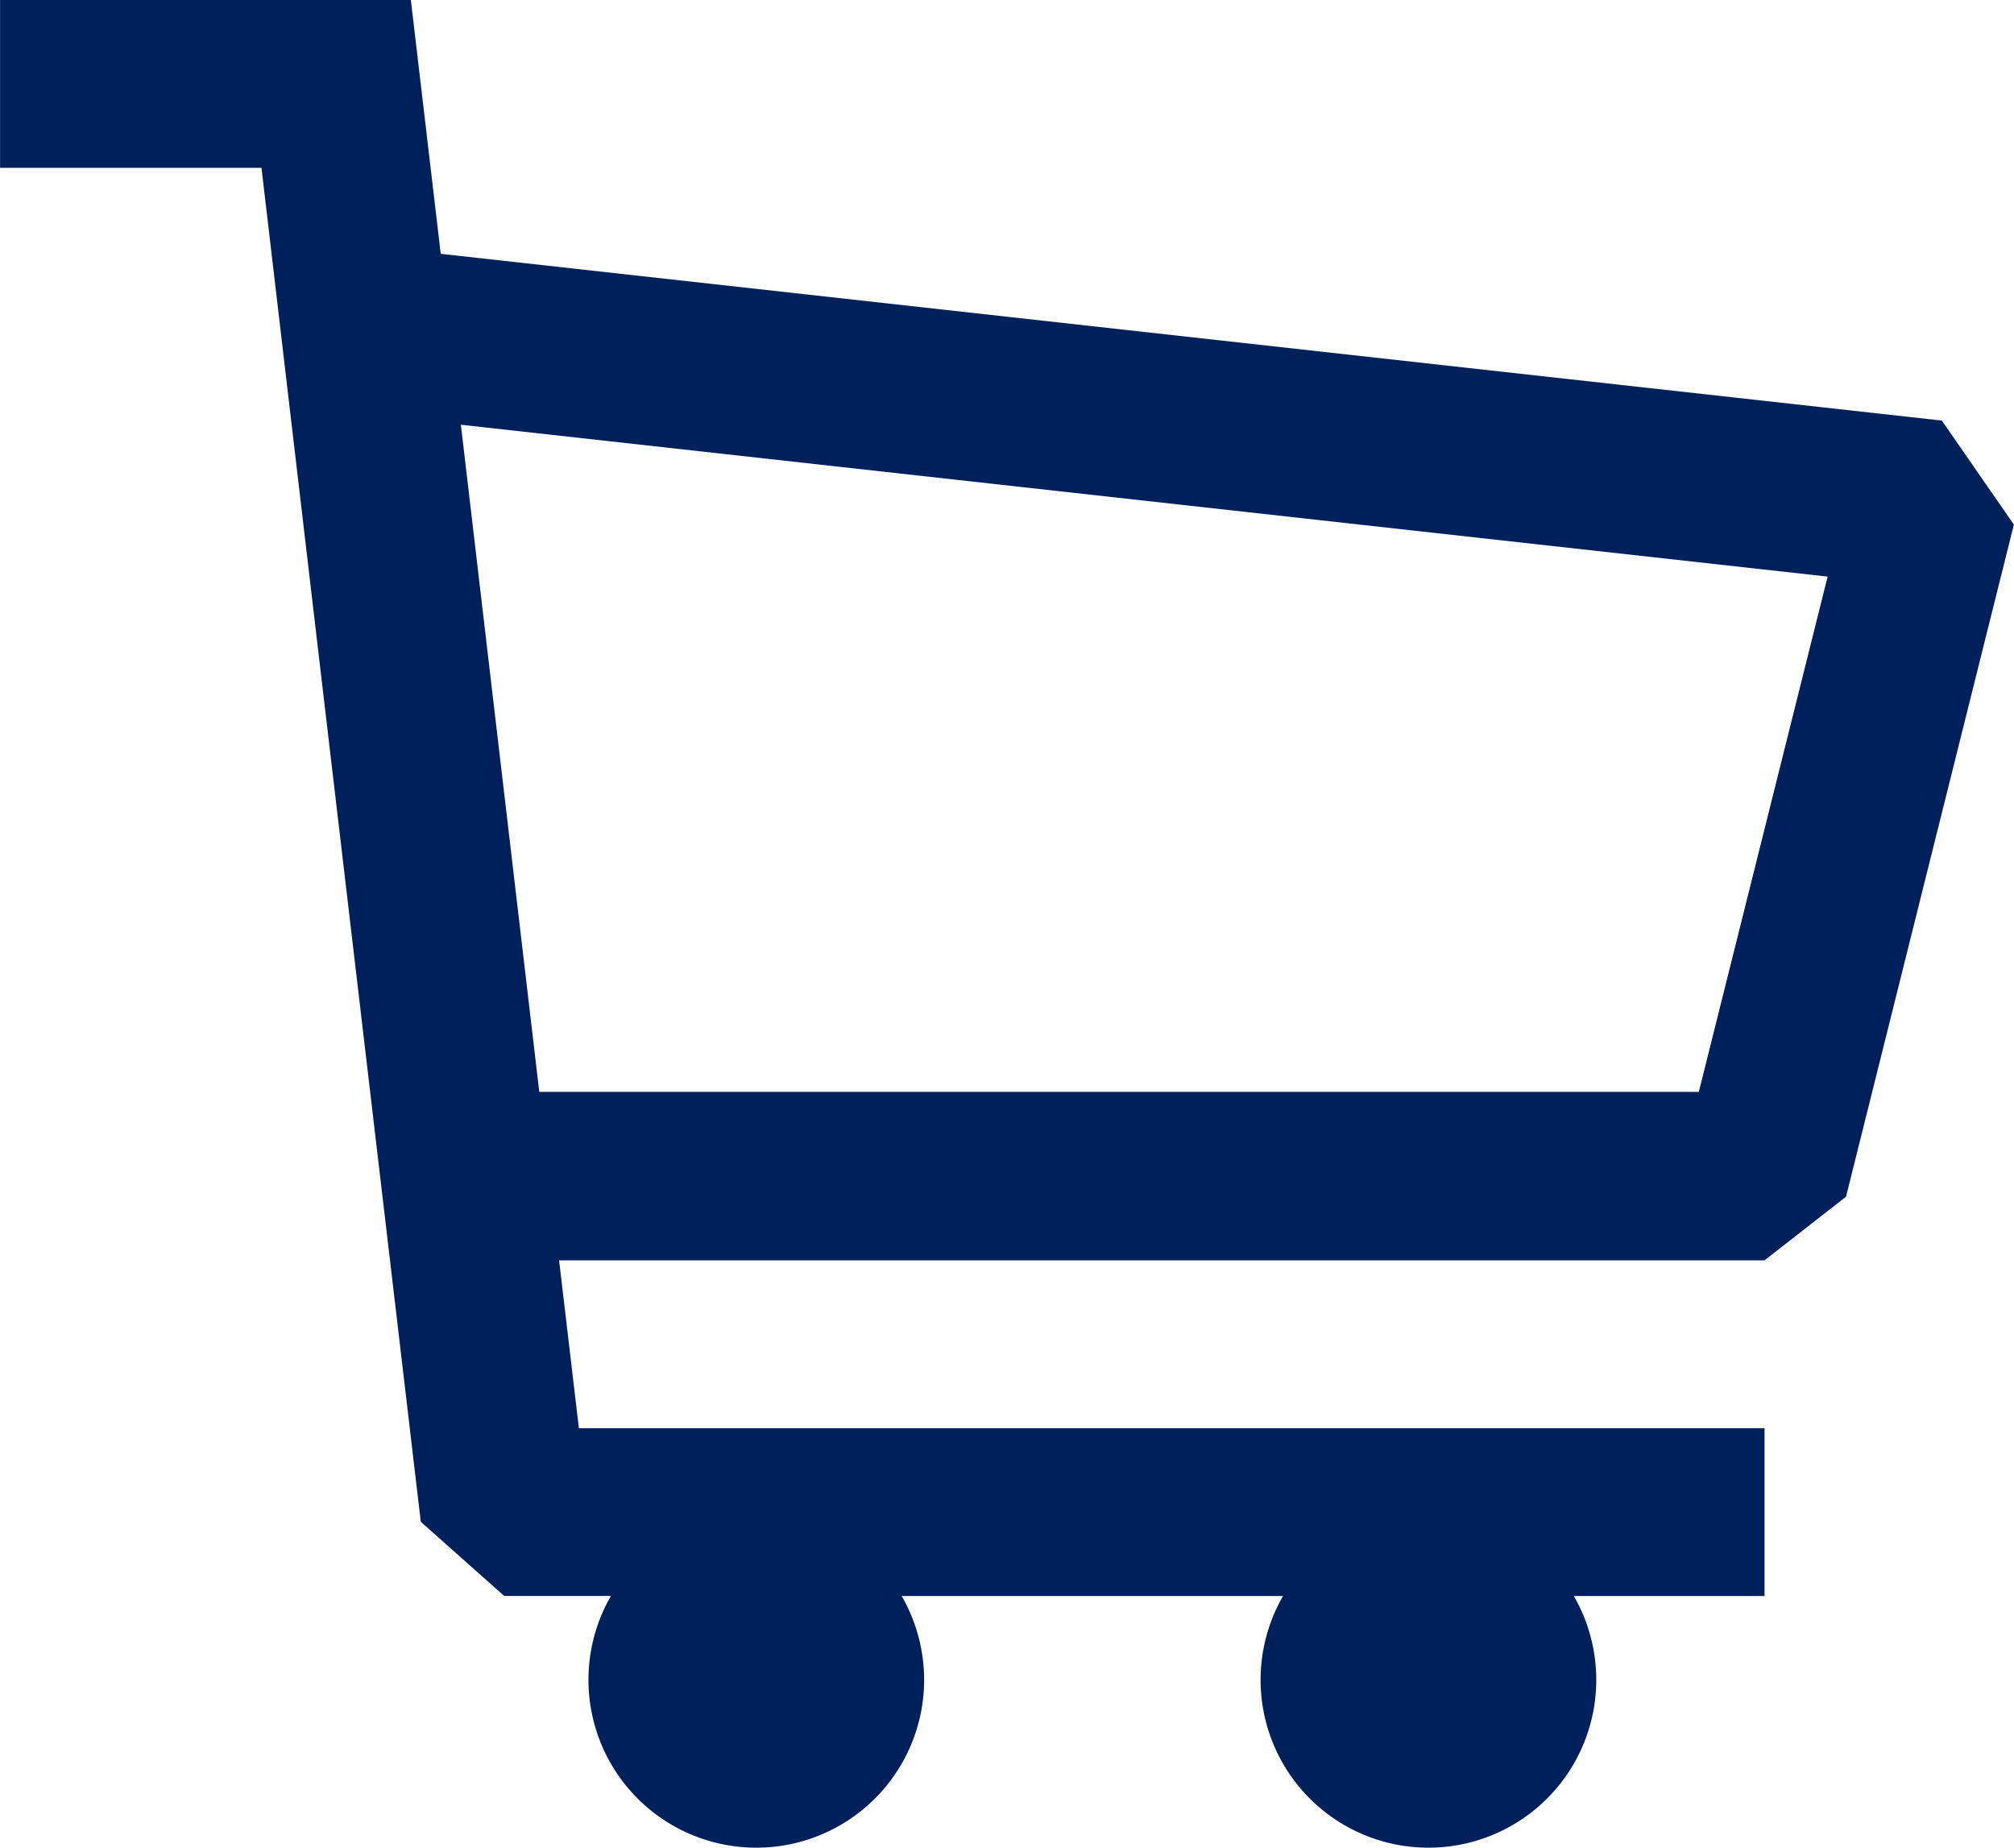
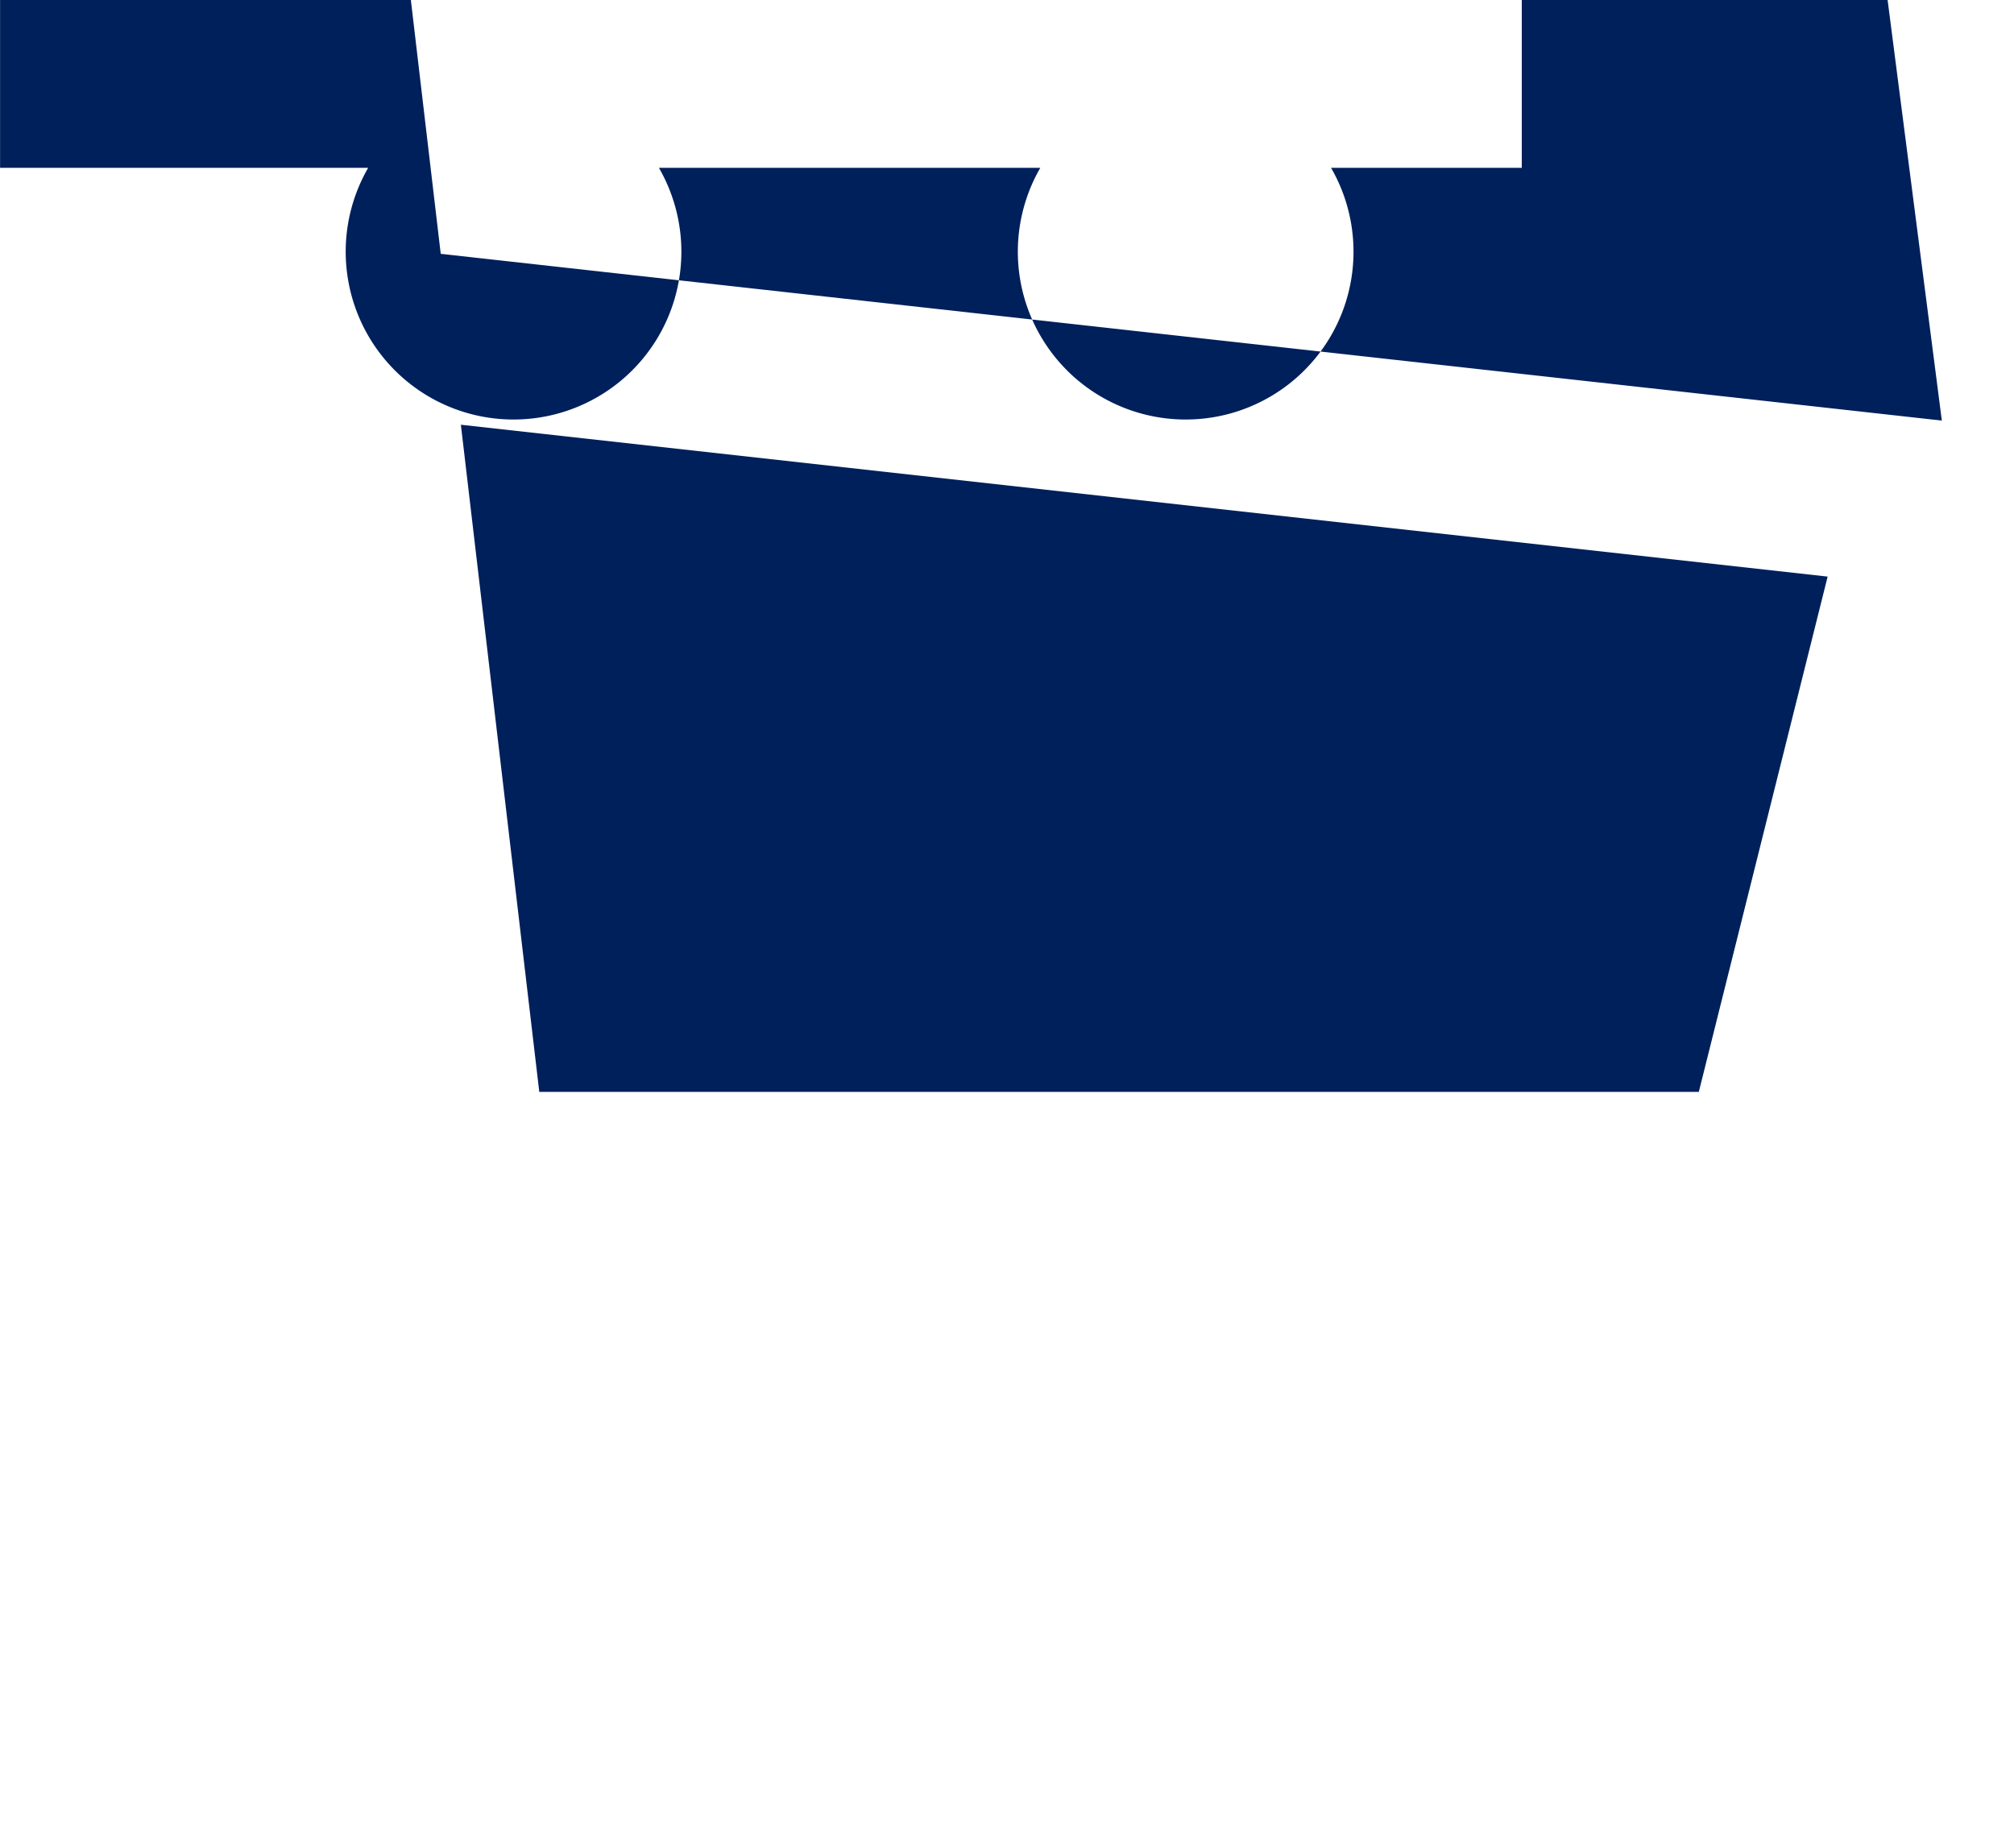
<svg xmlns="http://www.w3.org/2000/svg" width="30" height="27.534" viewBox="0 0 30 27.534">
  <defs>
    <style>.a{fill:#00205b;}</style>
  </defs>
-   <path class="a" d="M4772.472,425.461l-22.36-2.484-.445-3.781h-6.119v2.5h3.894l.842,7.169,1.531,13,1.243,1.105h1.589a2.5,2.5,0,1,0,4.331,0h5.681a2.5,2.5,0,1,0,4.331,0h2.841v-2.5h-17.661l-.295-2.5h17.956l1.214-.948,2.5-10.012Zm-3.62,10H4751.58l-.81-6.891-.358-3.047,20.359,2.262Z" transform="translate(-4743.547 -419.196)" />
+   <path class="a" d="M4772.472,425.461l-22.36-2.484-.445-3.781h-6.119v2.5h3.894h1.589a2.5,2.5,0,1,0,4.331,0h5.681a2.5,2.5,0,1,0,4.331,0h2.841v-2.5h-17.661l-.295-2.5h17.956l1.214-.948,2.5-10.012Zm-3.62,10H4751.58l-.81-6.891-.358-3.047,20.359,2.262Z" transform="translate(-4743.547 -419.196)" />
</svg>